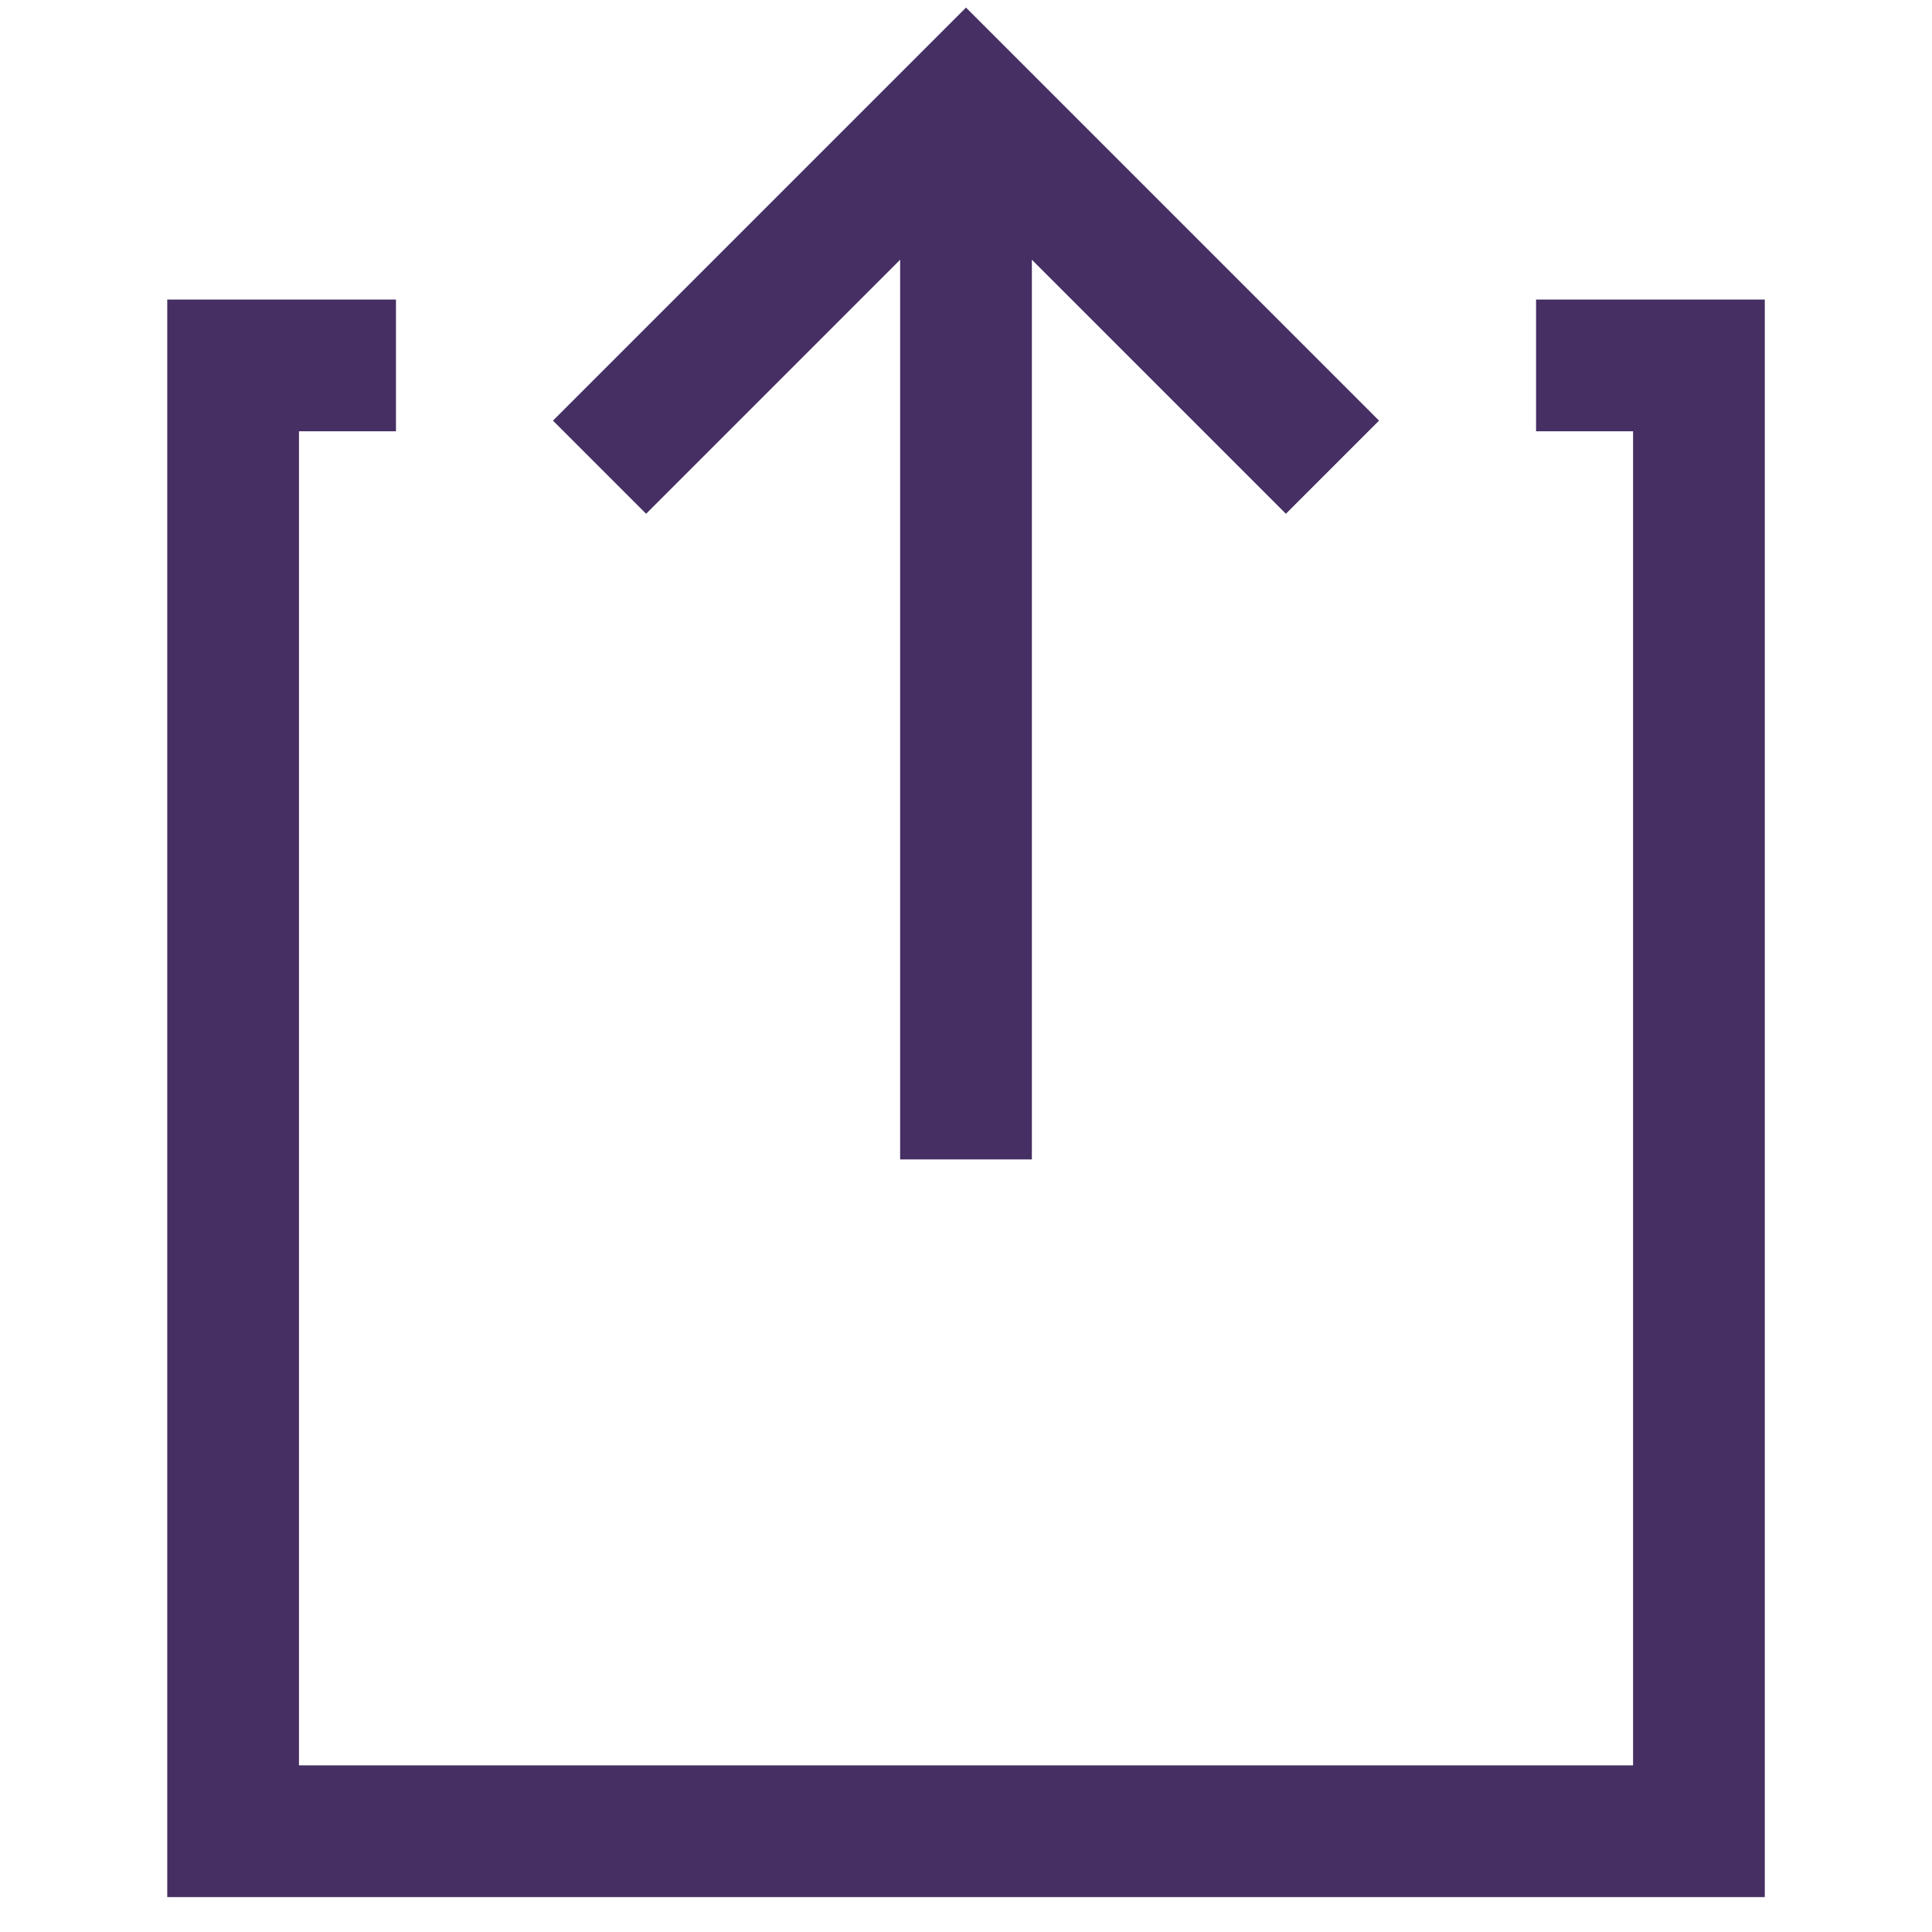
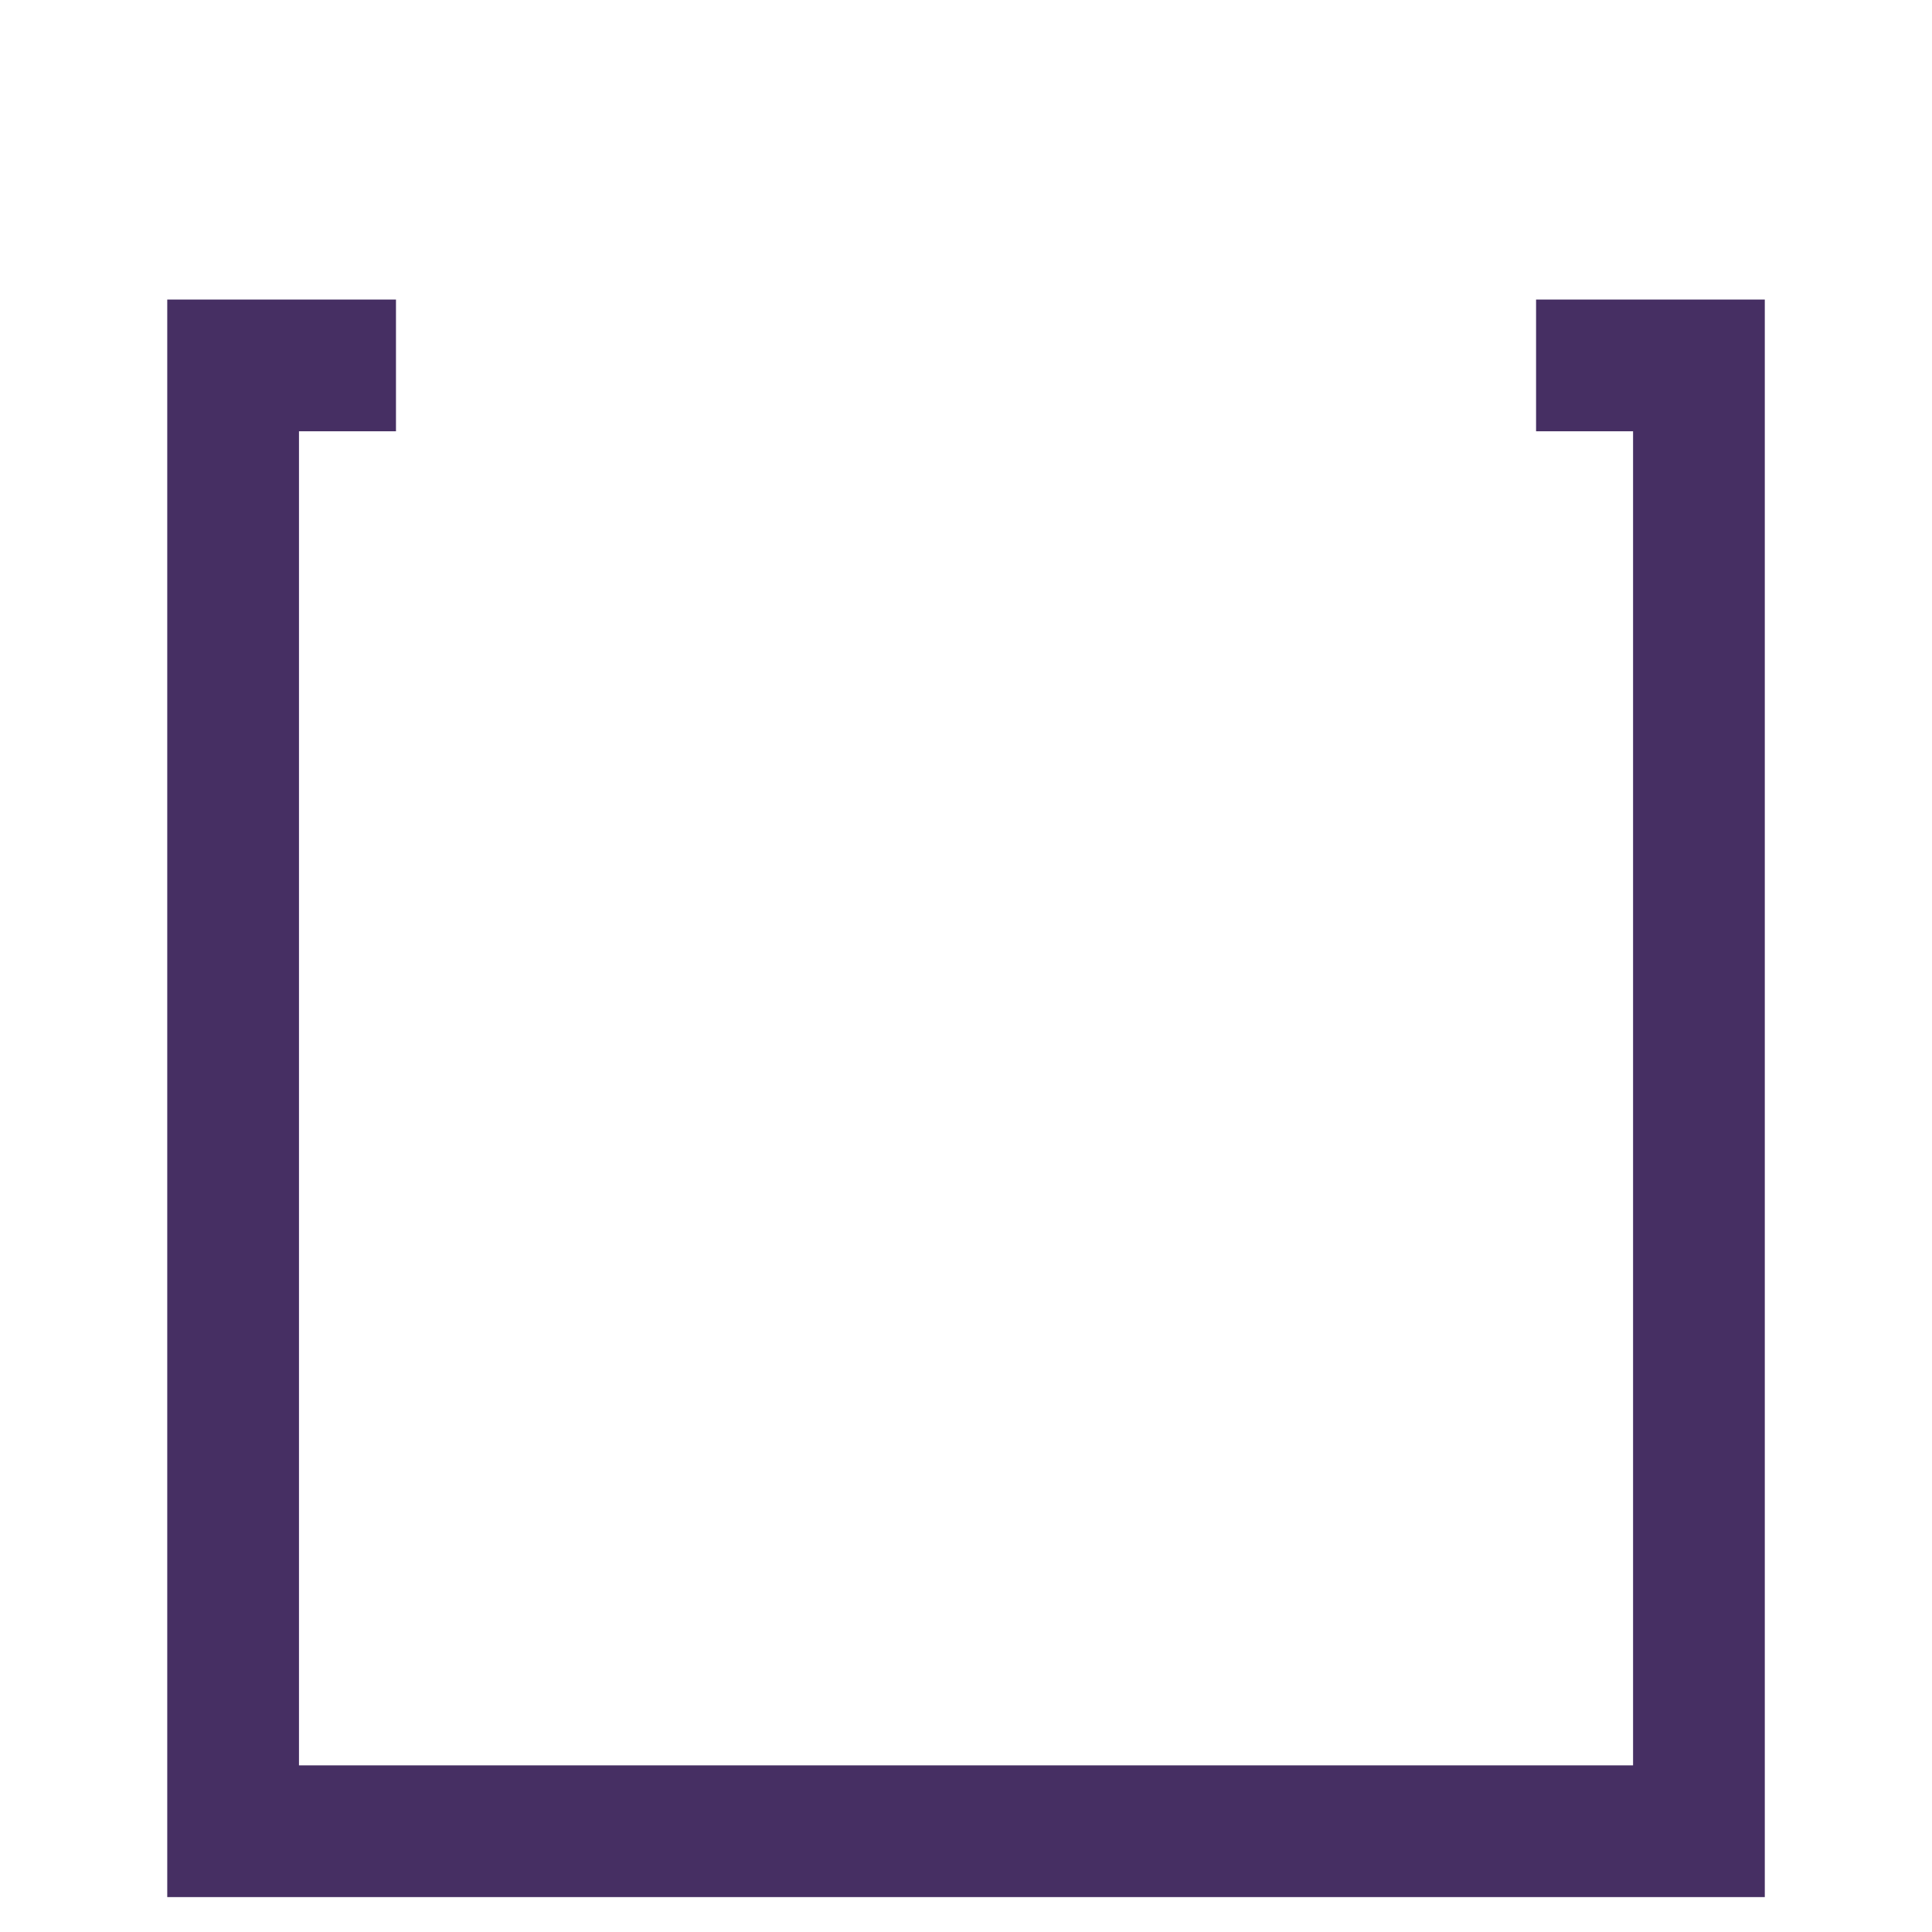
<svg xmlns="http://www.w3.org/2000/svg" width="44" height="44" viewBox="0 0 44 44" fill="none">
  <path d="M9.018 8.322H5.309V41.705H38.692V8.322H34.983" stroke="#462F63" stroke-width="3" />
-   <path d="M13.654 10.64L22 2.294L30.346 10.64" stroke="#462F63" stroke-width="3" />
-   <path d="M22 2.294V26.405" stroke="#462F63" stroke-width="3" />
</svg>